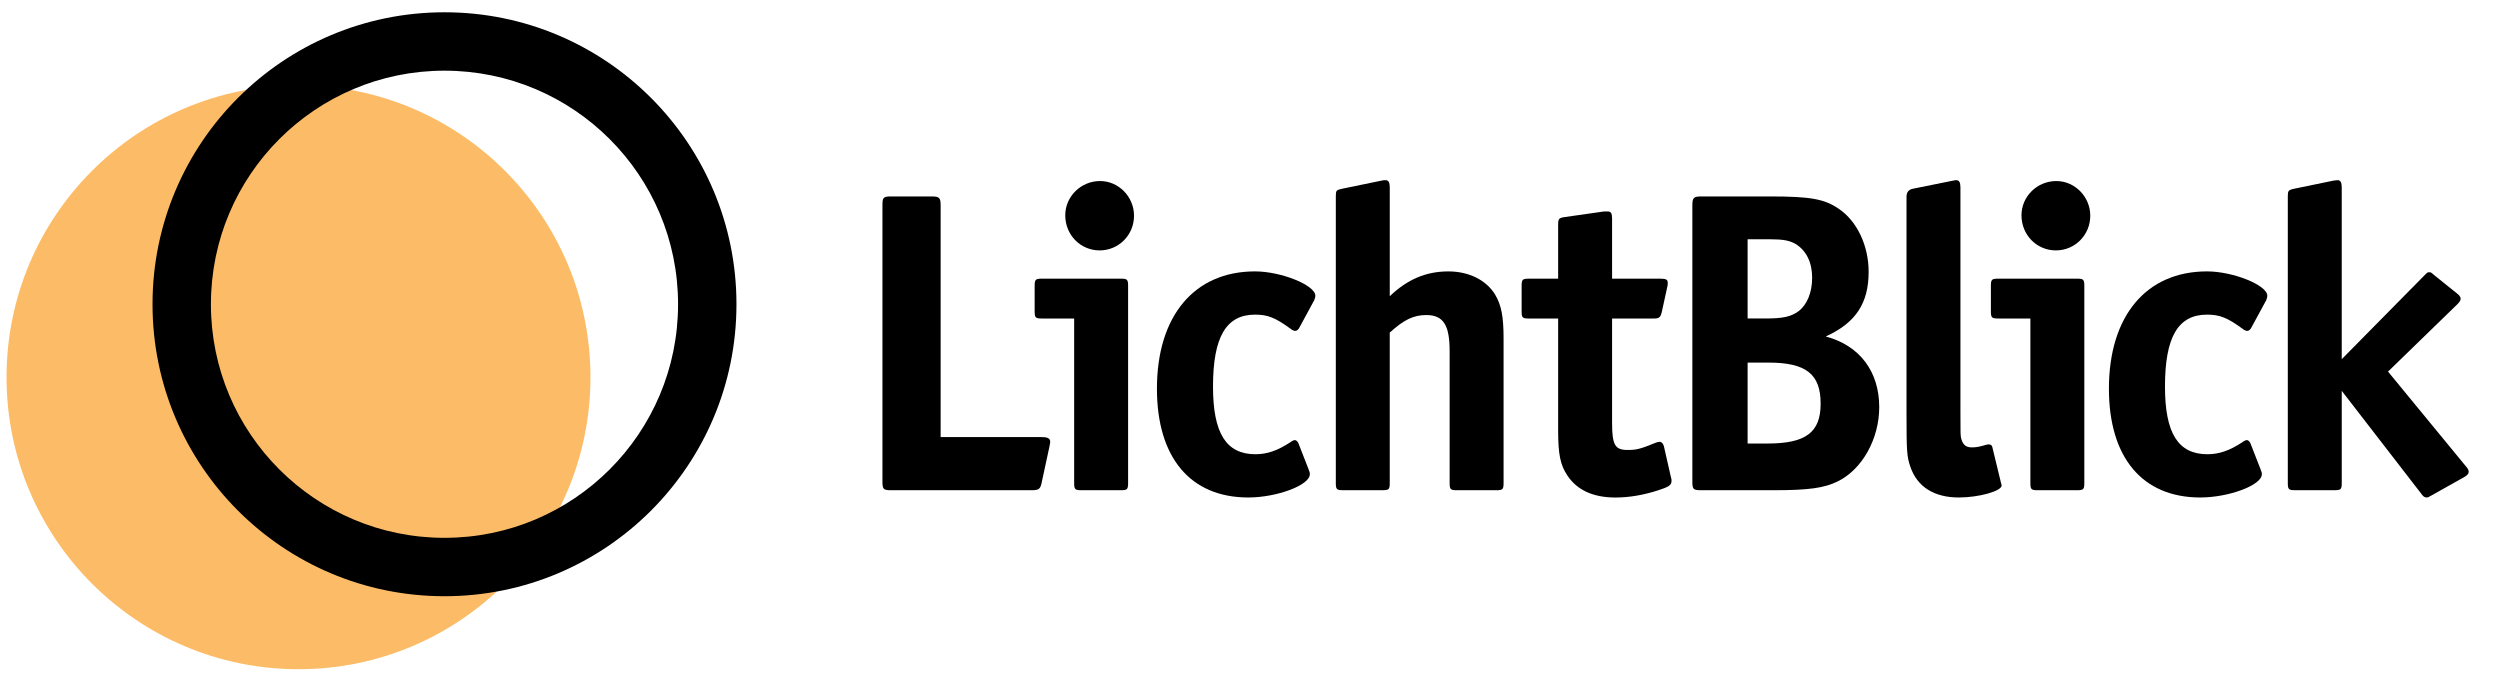
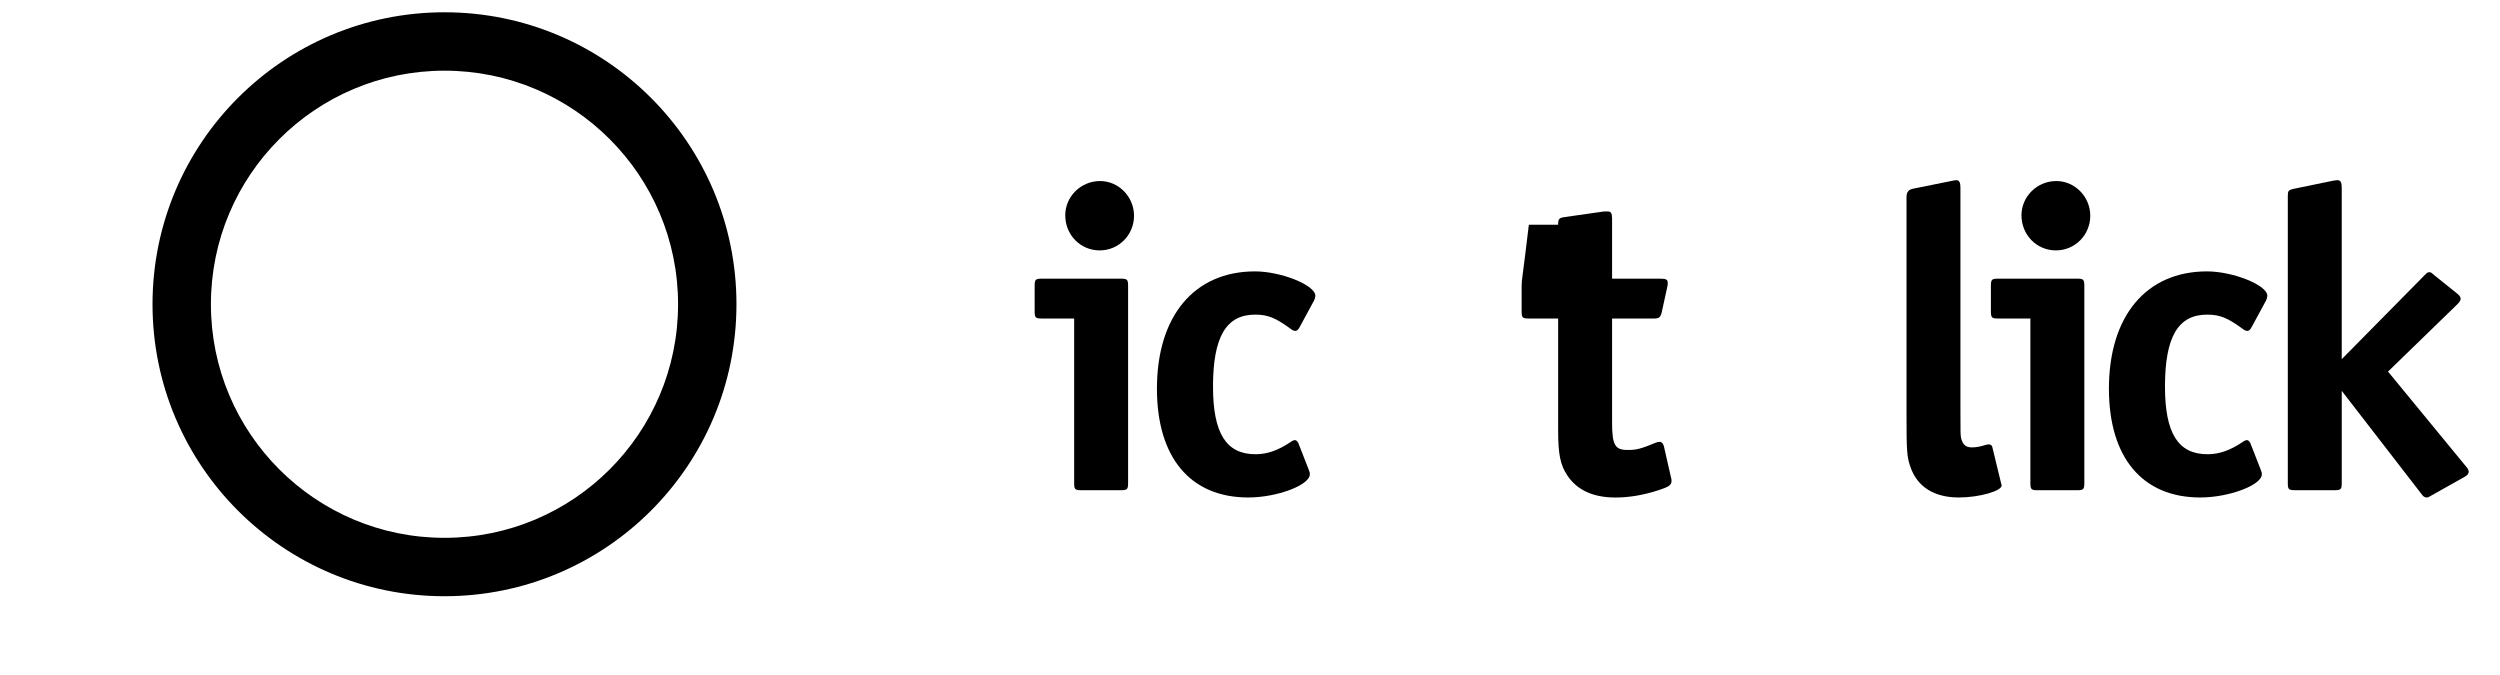
<svg xmlns="http://www.w3.org/2000/svg" width="137" height="37" viewBox="0 0 137 37" fill="none">
  <g id="Link - Zur Startseite â SVG">
-     <path id="Vector" d="M32.358 20.673C32.358 29.51 25.195 36.673 16.358 36.673C7.521 36.673 0.358 29.51 0.358 20.673C0.358 11.836 7.521 4.673 16.358 4.673C25.195 4.673 32.358 11.836 32.358 20.673Z" fill="#FCBC67" />
    <path id="Vector_2" d="M24.358 29.473C17.289 29.473 11.558 23.743 11.558 16.673C11.558 9.604 17.289 3.873 24.358 3.873C31.428 3.873 37.158 9.604 37.158 16.673C37.158 23.743 31.428 29.473 24.358 29.473ZM24.358 32.673C33.195 32.673 40.358 25.51 40.358 16.673C40.358 7.837 33.195 0.673 24.358 0.673C15.521 0.673 8.358 7.837 8.358 16.673C8.358 25.51 15.521 32.673 24.358 32.673Z" fill="black" />
-     <path id="Vector_3" d="M57.551 24.212C57.551 24.024 57.411 23.953 57.085 23.953H51.547V11.258C51.547 10.836 51.477 10.765 51.058 10.765H48.847C48.405 10.765 48.358 10.813 48.358 11.258V26.371C48.358 26.817 48.405 26.864 48.847 26.864H56.55C56.923 26.864 57.016 26.793 57.085 26.441L57.505 24.493C57.551 24.259 57.551 24.259 57.551 24.212Z" fill="black" />
    <path id="Vector_4" d="M62.145 11.821C62.145 10.789 61.308 9.921 60.284 9.921C59.237 9.921 58.376 10.765 58.376 11.798C58.376 12.877 59.213 13.722 60.261 13.722C61.308 13.722 62.145 12.877 62.145 11.821ZM61.82 26.465V15.67C61.82 15.318 61.773 15.271 61.424 15.271H57.095C56.745 15.271 56.699 15.318 56.699 15.67V17.055C56.699 17.407 56.745 17.454 57.095 17.454H58.864V26.465C58.864 26.817 58.91 26.864 59.26 26.864H61.424C61.773 26.864 61.82 26.817 61.82 26.465V26.465Z" fill="black" />
    <path id="Vector_5" d="M72.081 16.209C72.081 15.623 70.196 14.872 68.776 14.872C65.448 14.872 63.4 17.312 63.4 21.301C63.4 25.08 65.238 27.262 68.404 27.262C69.987 27.262 71.778 26.581 71.778 25.995C71.778 25.901 71.778 25.901 71.709 25.713L71.15 24.282C71.104 24.189 71.033 24.118 70.964 24.118C70.894 24.118 70.801 24.165 70.708 24.236C70.033 24.681 69.451 24.892 68.8 24.892C67.194 24.892 66.473 23.743 66.473 21.184C66.473 18.462 67.194 17.242 68.777 17.242C69.475 17.242 69.893 17.406 70.755 18.04C70.848 18.11 70.918 18.133 70.987 18.133C71.056 18.133 71.15 18.063 71.197 17.969L72.011 16.468C72.057 16.374 72.081 16.28 72.081 16.209Z" fill="black" />
-     <path id="Vector_6" d="M76.158 26.465V18.228C76.926 17.524 77.461 17.265 78.16 17.265C79.09 17.265 79.44 17.805 79.44 19.236V26.465C79.44 26.817 79.486 26.864 79.836 26.864H82C82.349 26.864 82.396 26.817 82.396 26.465V18.556C82.396 17.36 82.279 16.726 81.93 16.14C81.441 15.342 80.487 14.873 79.37 14.873C78.137 14.873 77.113 15.318 76.159 16.233V10.273C76.159 9.991 76.089 9.873 75.926 9.873C75.88 9.873 75.786 9.873 75.717 9.896L73.553 10.342C73.226 10.412 73.203 10.436 73.203 10.764V26.464C73.203 26.816 73.249 26.863 73.599 26.863H75.763C76.113 26.863 76.159 26.816 76.159 26.464L76.158 26.465Z" fill="black" />
-     <path id="Vector_7" d="M91.6 26.347C91.6 26.277 91.6 26.253 91.553 26.089L91.18 24.446C91.134 24.305 91.064 24.212 90.948 24.212C90.879 24.212 90.808 24.235 90.739 24.259C89.878 24.611 89.668 24.658 89.203 24.658C88.504 24.658 88.342 24.4 88.342 23.157V17.454H90.646C90.925 17.454 90.996 17.384 91.065 17.102L91.368 15.717C91.392 15.647 91.392 15.577 91.392 15.506C91.392 15.318 91.299 15.272 90.996 15.272H88.342V11.963C88.342 11.681 88.272 11.588 88.109 11.588H87.9L85.759 11.893C85.433 11.94 85.386 11.986 85.386 12.315V15.272H83.781C83.431 15.272 83.385 15.319 83.385 15.671V17.056C83.385 17.408 83.431 17.455 83.781 17.455H85.386V23.58C85.386 24.894 85.503 25.481 85.898 26.067C86.433 26.865 87.318 27.264 88.528 27.264C89.296 27.264 90.088 27.123 90.879 26.865C91.461 26.677 91.6 26.583 91.6 26.349L91.6 26.347Z" fill="black" />
-     <path id="Vector_8" d="M102.982 22.311C102.982 20.363 101.912 18.932 100.05 18.439C101.703 17.688 102.401 16.609 102.401 14.896C102.401 13.465 101.773 12.127 100.771 11.446C99.98 10.906 99.235 10.765 97.001 10.765H93.23C92.811 10.765 92.741 10.836 92.741 11.258V26.371C92.741 26.817 92.788 26.864 93.23 26.864H97.187C99.118 26.864 99.98 26.746 100.725 26.371C102.051 25.714 102.982 24.048 102.982 22.311ZM99.306 15.224C99.306 16.021 99.027 16.702 98.561 17.054C98.142 17.359 97.701 17.453 96.746 17.453H95.769V13.112H97.002C97.723 13.112 98.073 13.182 98.399 13.37C98.981 13.722 99.306 14.379 99.306 15.224ZM99.771 22.123C99.771 23.695 98.957 24.305 96.862 24.305H95.769V19.87H96.909C98.98 19.87 99.771 20.504 99.771 22.123Z" fill="black" />
+     <path id="Vector_7" d="M91.6 26.347C91.6 26.277 91.6 26.253 91.553 26.089L91.18 24.446C91.134 24.305 91.064 24.212 90.948 24.212C90.879 24.212 90.808 24.235 90.739 24.259C89.878 24.611 89.668 24.658 89.203 24.658C88.504 24.658 88.342 24.4 88.342 23.157V17.454H90.646C90.925 17.454 90.996 17.384 91.065 17.102L91.368 15.717C91.392 15.647 91.392 15.577 91.392 15.506C91.392 15.318 91.299 15.272 90.996 15.272H88.342V11.963C88.342 11.681 88.272 11.588 88.109 11.588H87.9L85.759 11.893C85.433 11.94 85.386 11.986 85.386 12.315H83.781C83.431 15.272 83.385 15.319 83.385 15.671V17.056C83.385 17.408 83.431 17.455 83.781 17.455H85.386V23.58C85.386 24.894 85.503 25.481 85.898 26.067C86.433 26.865 87.318 27.264 88.528 27.264C89.296 27.264 90.088 27.123 90.879 26.865C91.461 26.677 91.6 26.583 91.6 26.349L91.6 26.347Z" fill="black" />
    <path id="Vector_9" d="M109.69 26.605C109.69 26.582 109.69 26.558 109.667 26.512L109.644 26.418L109.178 24.494C109.155 24.401 109.085 24.353 108.992 24.353C108.969 24.353 108.899 24.353 108.829 24.377C108.525 24.47 108.317 24.517 108.061 24.517C107.734 24.517 107.572 24.377 107.478 24.048C107.432 23.86 107.432 23.813 107.432 22.499V10.273C107.432 9.991 107.362 9.873 107.199 9.873C107.153 9.873 107.153 9.873 106.92 9.92L104.825 10.343C104.593 10.39 104.477 10.531 104.477 10.789V22.709C104.477 24.751 104.5 25.032 104.686 25.573C105.059 26.676 105.989 27.262 107.34 27.262C108.457 27.262 109.69 26.91 109.69 26.605Z" fill="black" />
    <path id="Vector_10" d="M114.547 11.821C114.547 10.789 113.709 9.921 112.685 9.921C111.637 9.921 110.777 10.765 110.777 11.798C110.777 12.877 111.614 13.722 112.661 13.722C113.709 13.722 114.547 12.877 114.547 11.821ZM114.221 26.465V15.67C114.221 15.318 114.175 15.271 113.825 15.271H109.497C109.148 15.271 109.101 15.318 109.101 15.67V17.055C109.101 17.407 109.147 17.454 109.497 17.454H111.265V26.465C111.265 26.817 111.312 26.864 111.661 26.864H113.825C114.175 26.864 114.221 26.817 114.221 26.465V26.465Z" fill="black" />
    <path id="Vector_11" d="M124.25 16.209C124.25 15.623 122.365 14.872 120.945 14.872C117.617 14.872 115.569 17.312 115.569 21.301C115.569 25.08 117.408 27.262 120.573 27.262C122.156 27.262 123.948 26.581 123.948 25.995C123.948 25.901 123.948 25.901 123.878 25.713L123.319 24.282C123.273 24.189 123.202 24.118 123.133 24.118C123.063 24.118 122.969 24.165 122.877 24.236C122.202 24.681 121.62 24.892 120.969 24.892C119.362 24.892 118.641 23.743 118.641 21.184C118.641 18.462 119.362 17.242 120.945 17.242C121.643 17.242 122.062 17.406 122.923 18.04C123.016 18.11 123.086 18.133 123.156 18.133C123.225 18.133 123.319 18.063 123.365 17.969L124.18 16.468C124.226 16.374 124.249 16.28 124.249 16.209H124.25Z" fill="black" />
    <path id="Vector_12" d="M135.286 25.854C135.286 25.784 135.24 25.666 135.146 25.573L130.864 20.363L134.681 16.655C134.797 16.537 134.844 16.444 134.844 16.373C134.844 16.28 134.774 16.185 134.657 16.092L133.401 15.083C133.214 14.919 133.214 14.919 133.121 14.919C133.029 14.919 133.029 14.919 132.842 15.107L128.327 19.683V10.273C128.327 9.991 128.257 9.873 128.094 9.873L127.885 9.896L125.721 10.342C125.395 10.412 125.372 10.46 125.372 10.764V26.464C125.372 26.816 125.418 26.863 125.768 26.863H127.932C128.281 26.863 128.328 26.816 128.328 26.464V21.418L132.68 27.05C132.797 27.214 132.866 27.261 132.982 27.261C133.052 27.261 133.052 27.261 133.215 27.168L135.053 26.135C135.217 26.041 135.286 25.948 135.286 25.854Z" fill="black" />
  </g>
</svg>